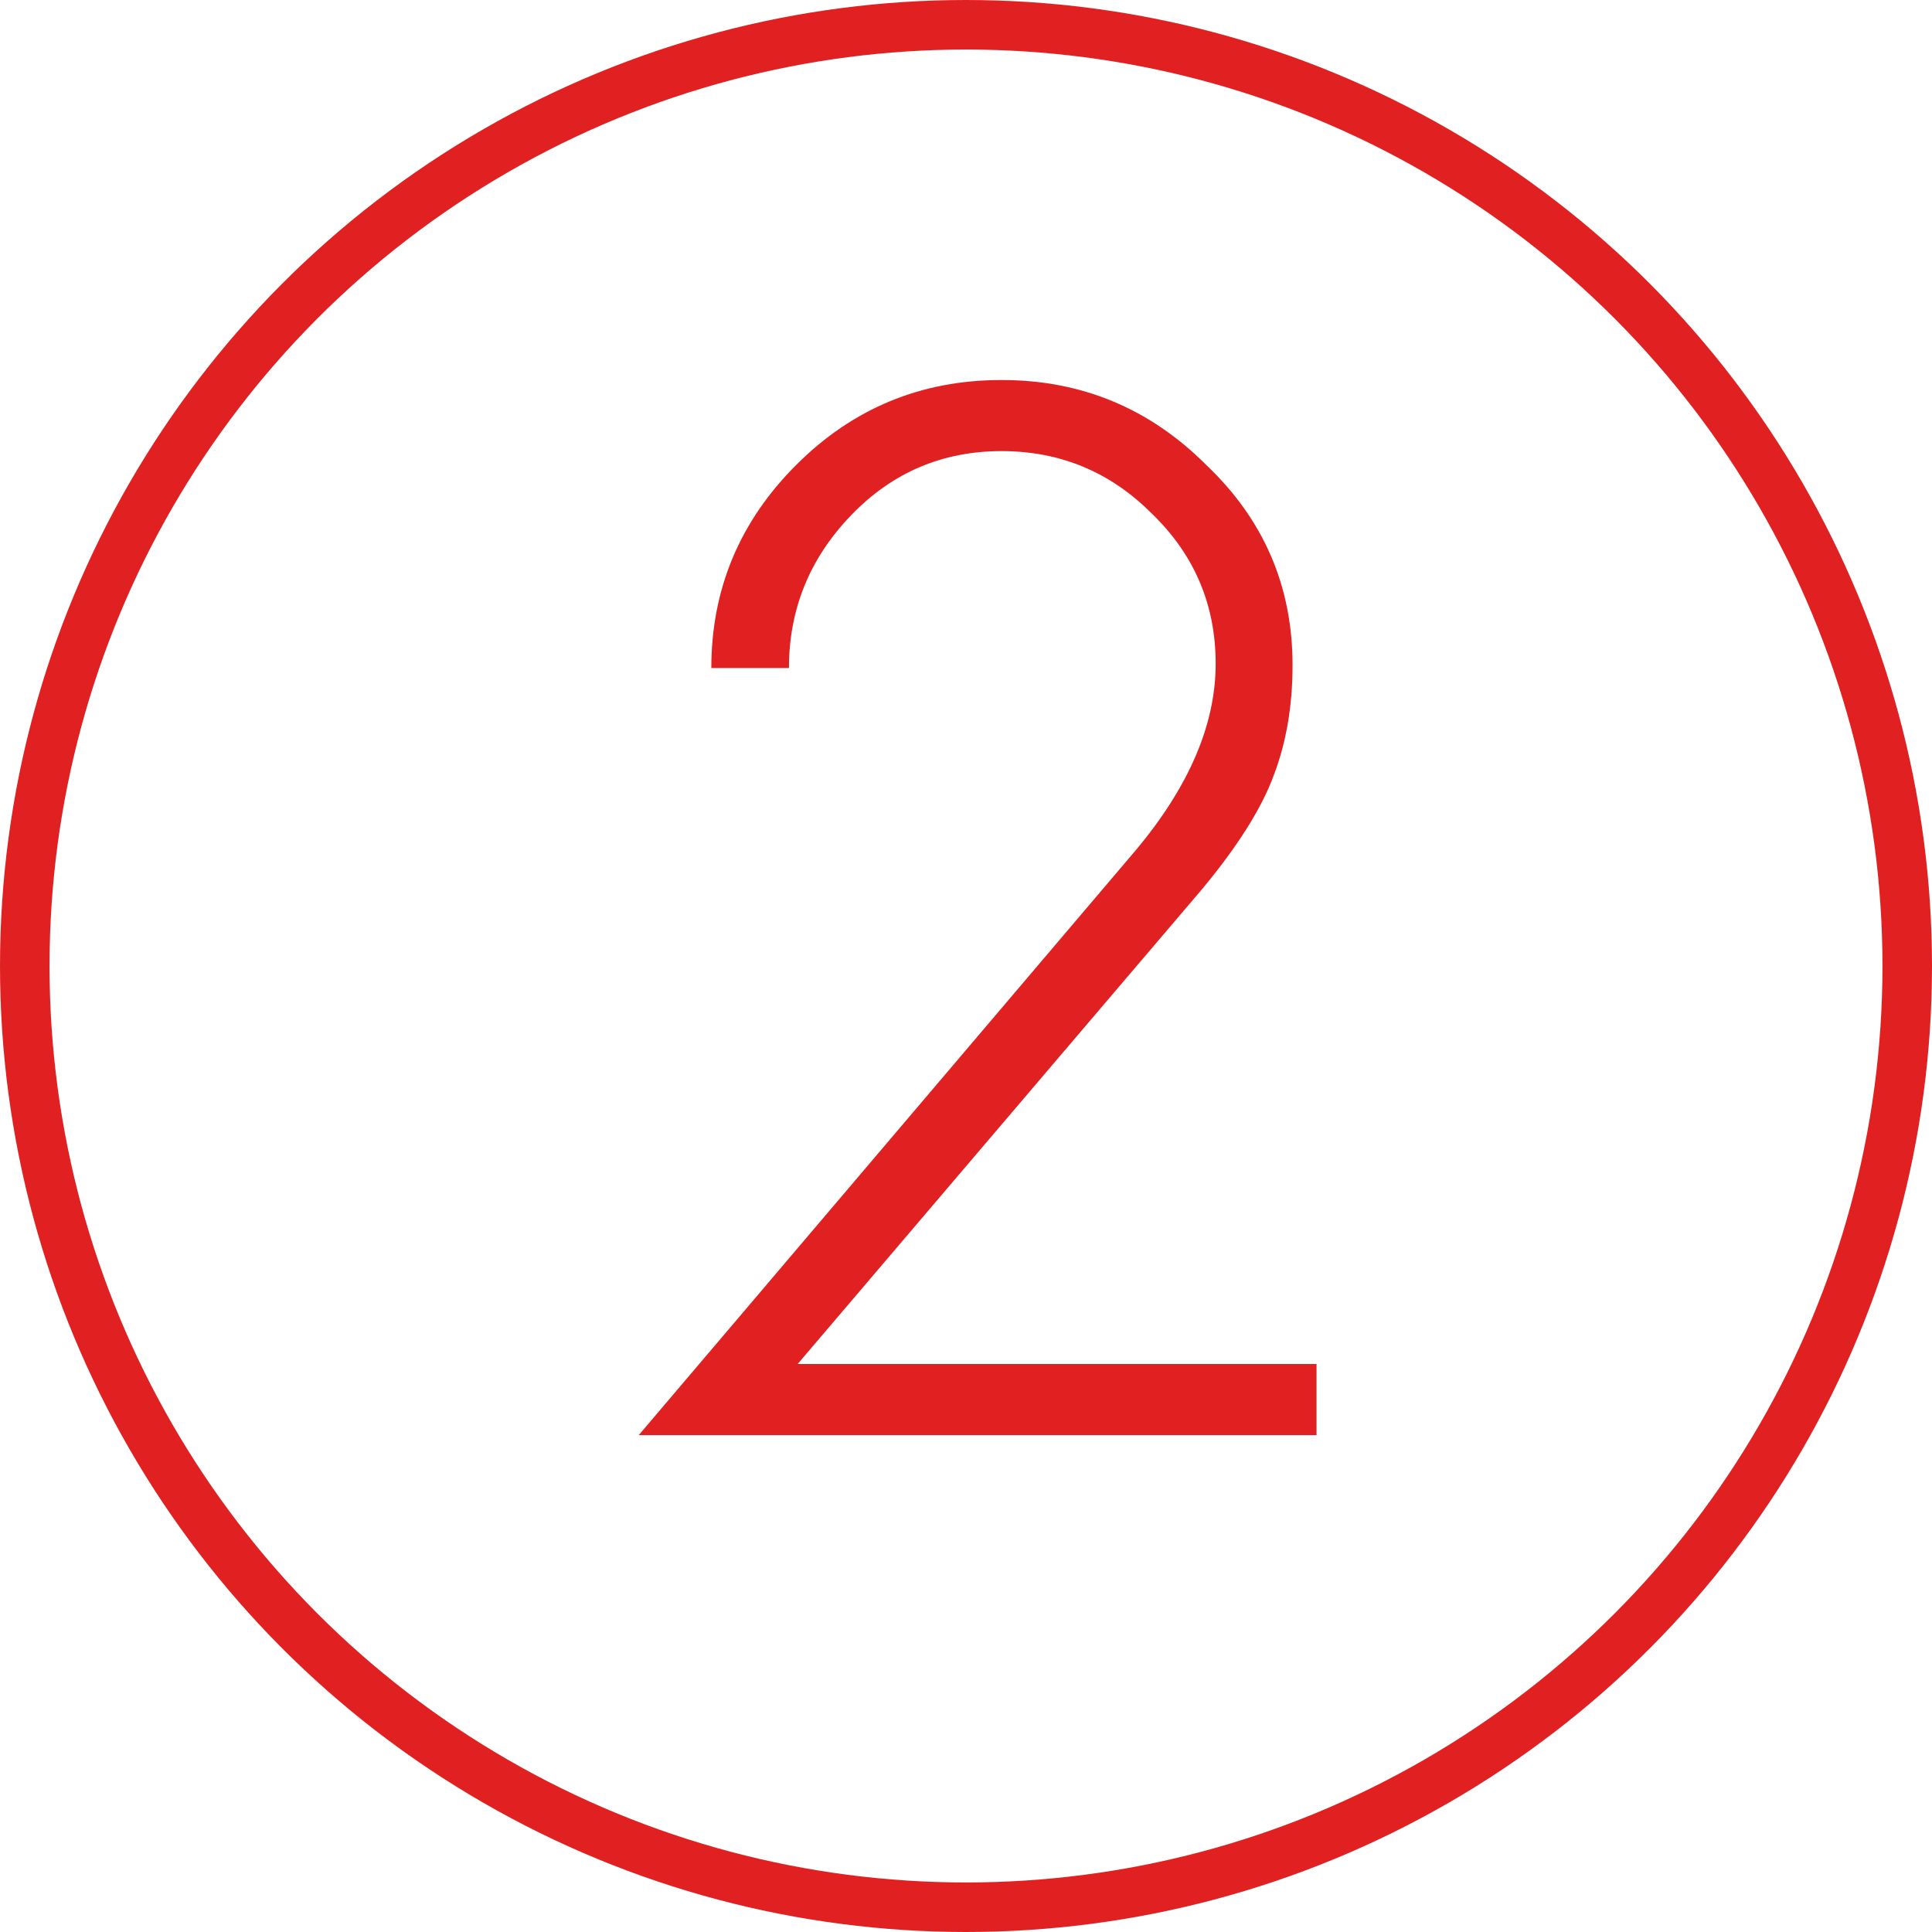
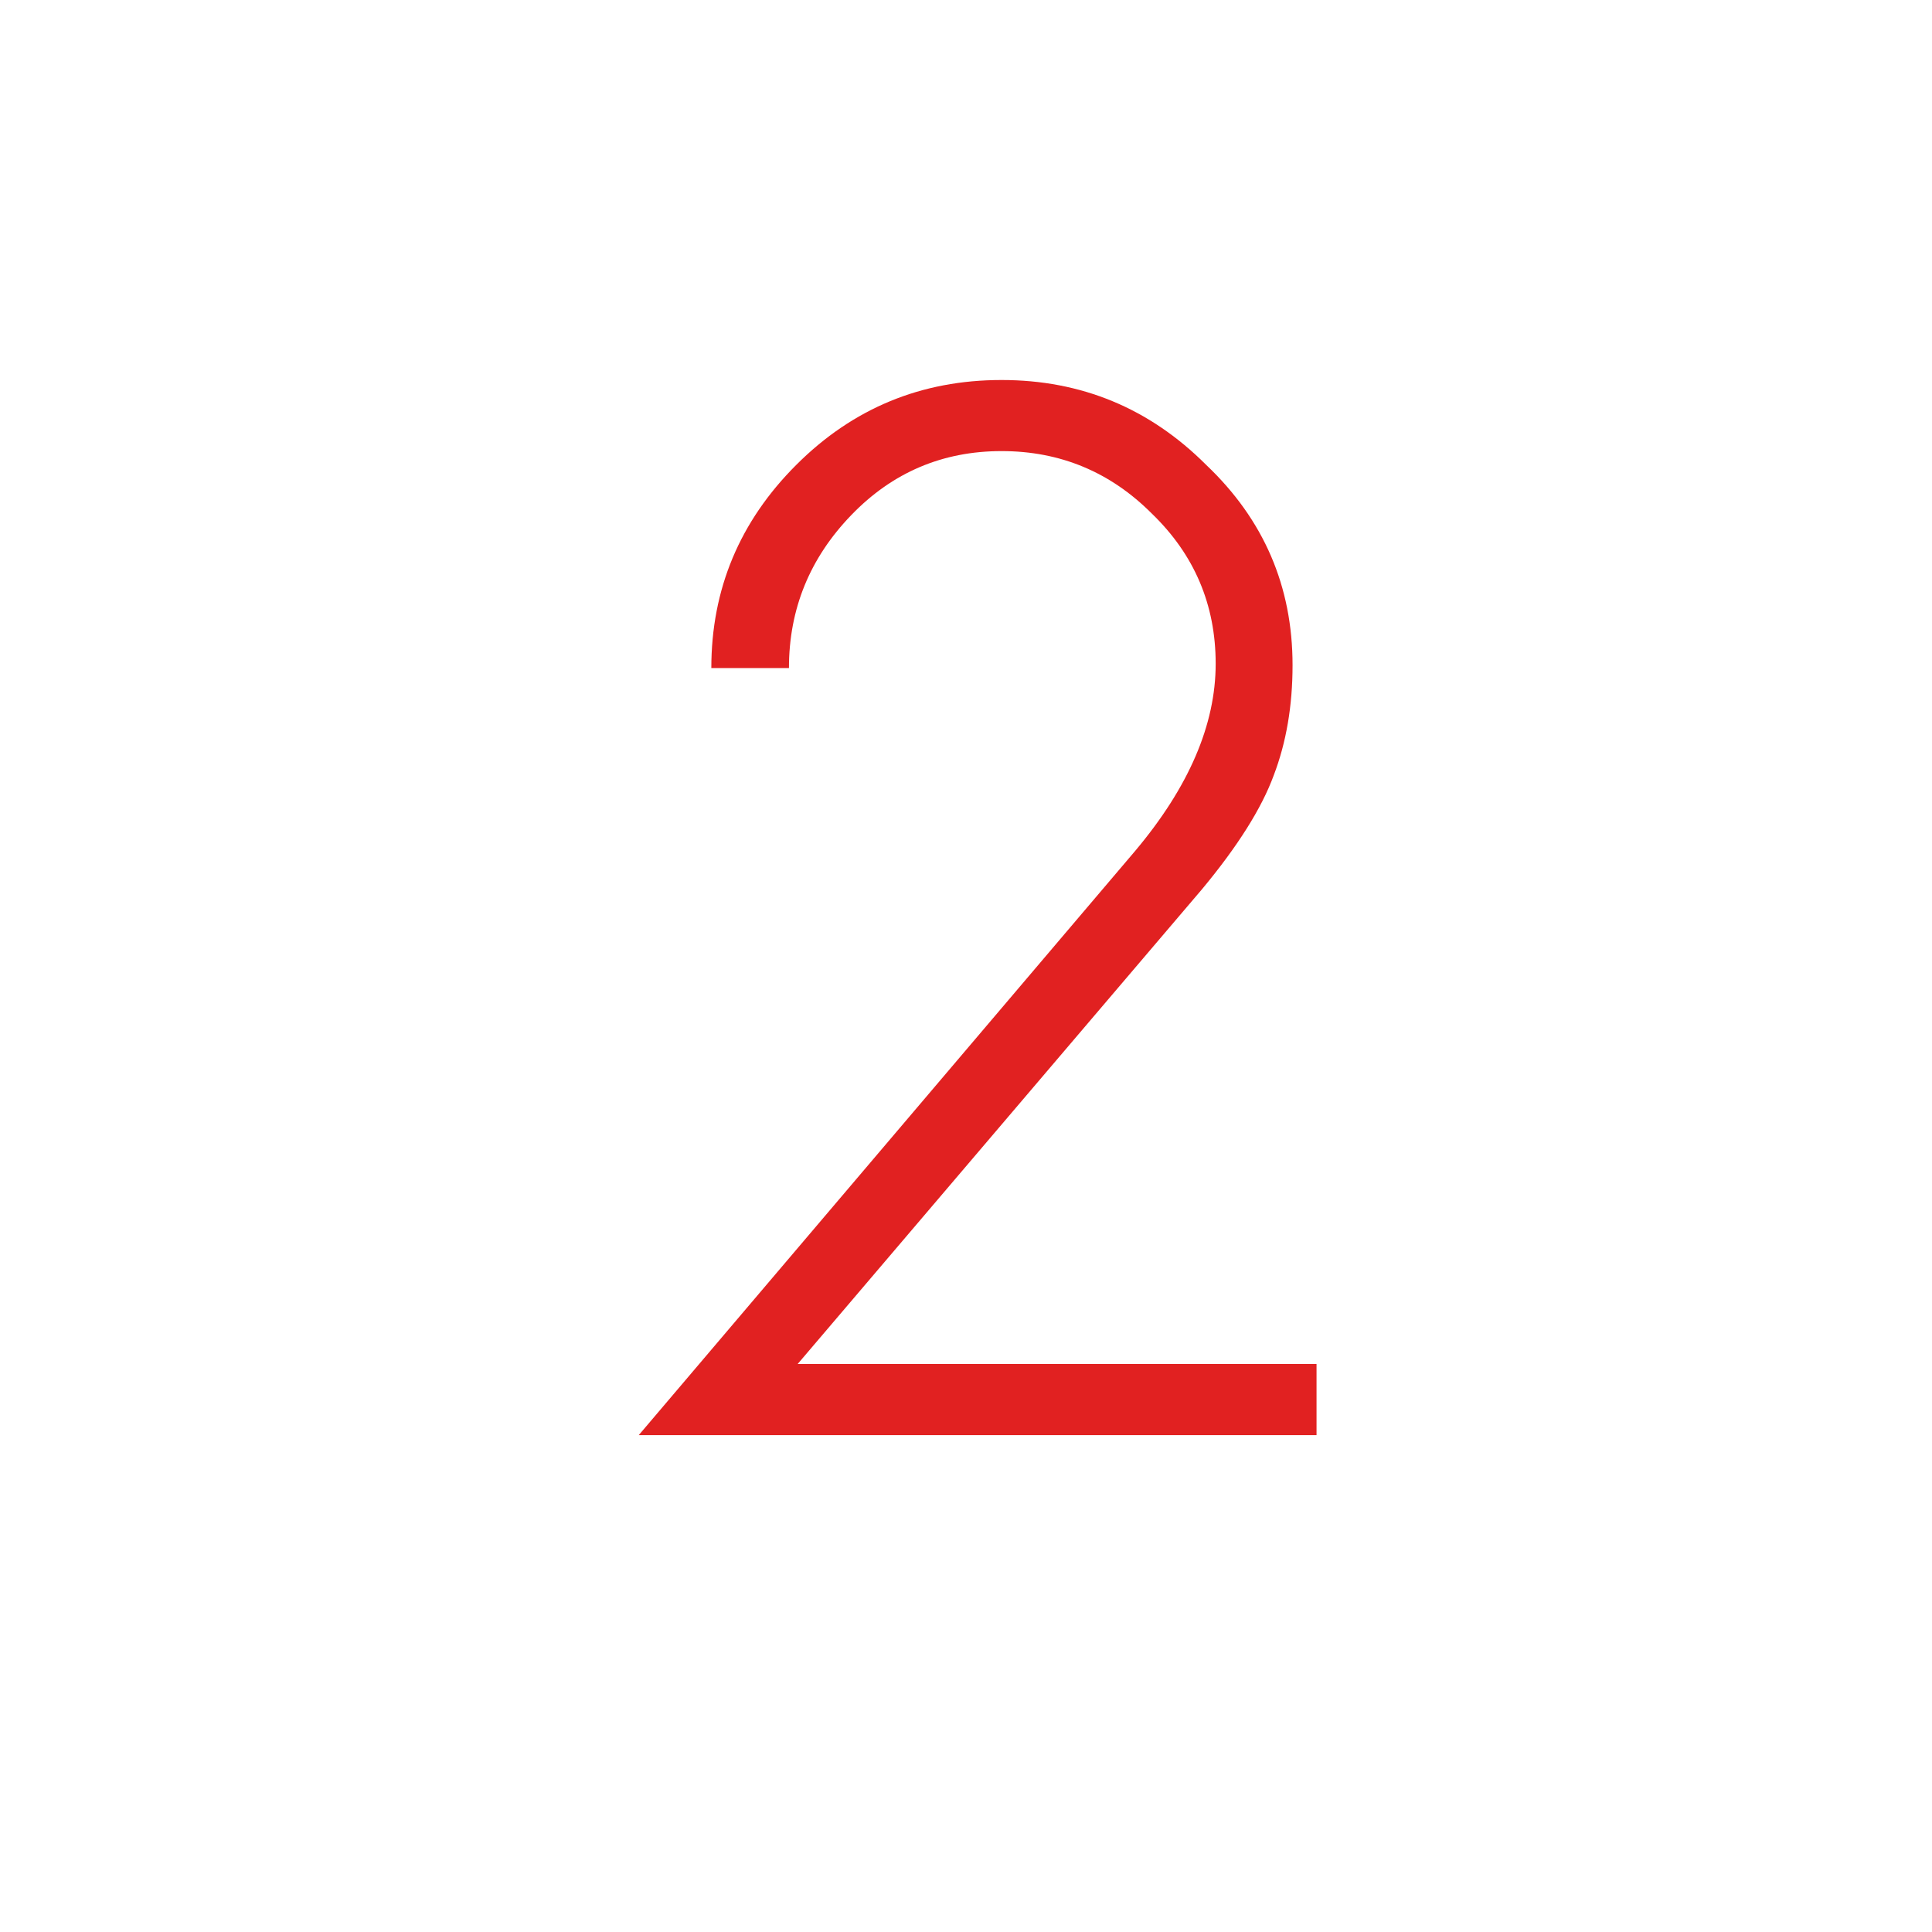
<svg xmlns="http://www.w3.org/2000/svg" width="39" height="39" viewBox="0 0 39 39" fill="none">
  <path d="M26.576 28.97H12.894L22.914 17.178C23.998 15.889 24.54 14.629 24.54 13.398C24.54 12.207 24.11 11.196 23.25 10.366C22.411 9.526 21.4 9.106 20.218 9.106C19.027 9.106 18.016 9.536 17.186 10.396C16.346 11.265 15.926 12.295 15.926 13.486H14.359C14.359 11.895 14.93 10.527 16.073 9.385C17.215 8.242 18.597 7.671 20.218 7.671C21.83 7.671 23.206 8.242 24.349 9.385C25.511 10.488 26.092 11.836 26.092 13.428C26.092 14.248 25.965 14.99 25.711 15.654C25.467 16.318 24.984 17.085 24.261 17.954L16.102 27.534H26.576V28.97Z" fill="#E12121" />
-   <circle cx="19.5" cy="19.5" r="19" stroke="#E12121" />
</svg>